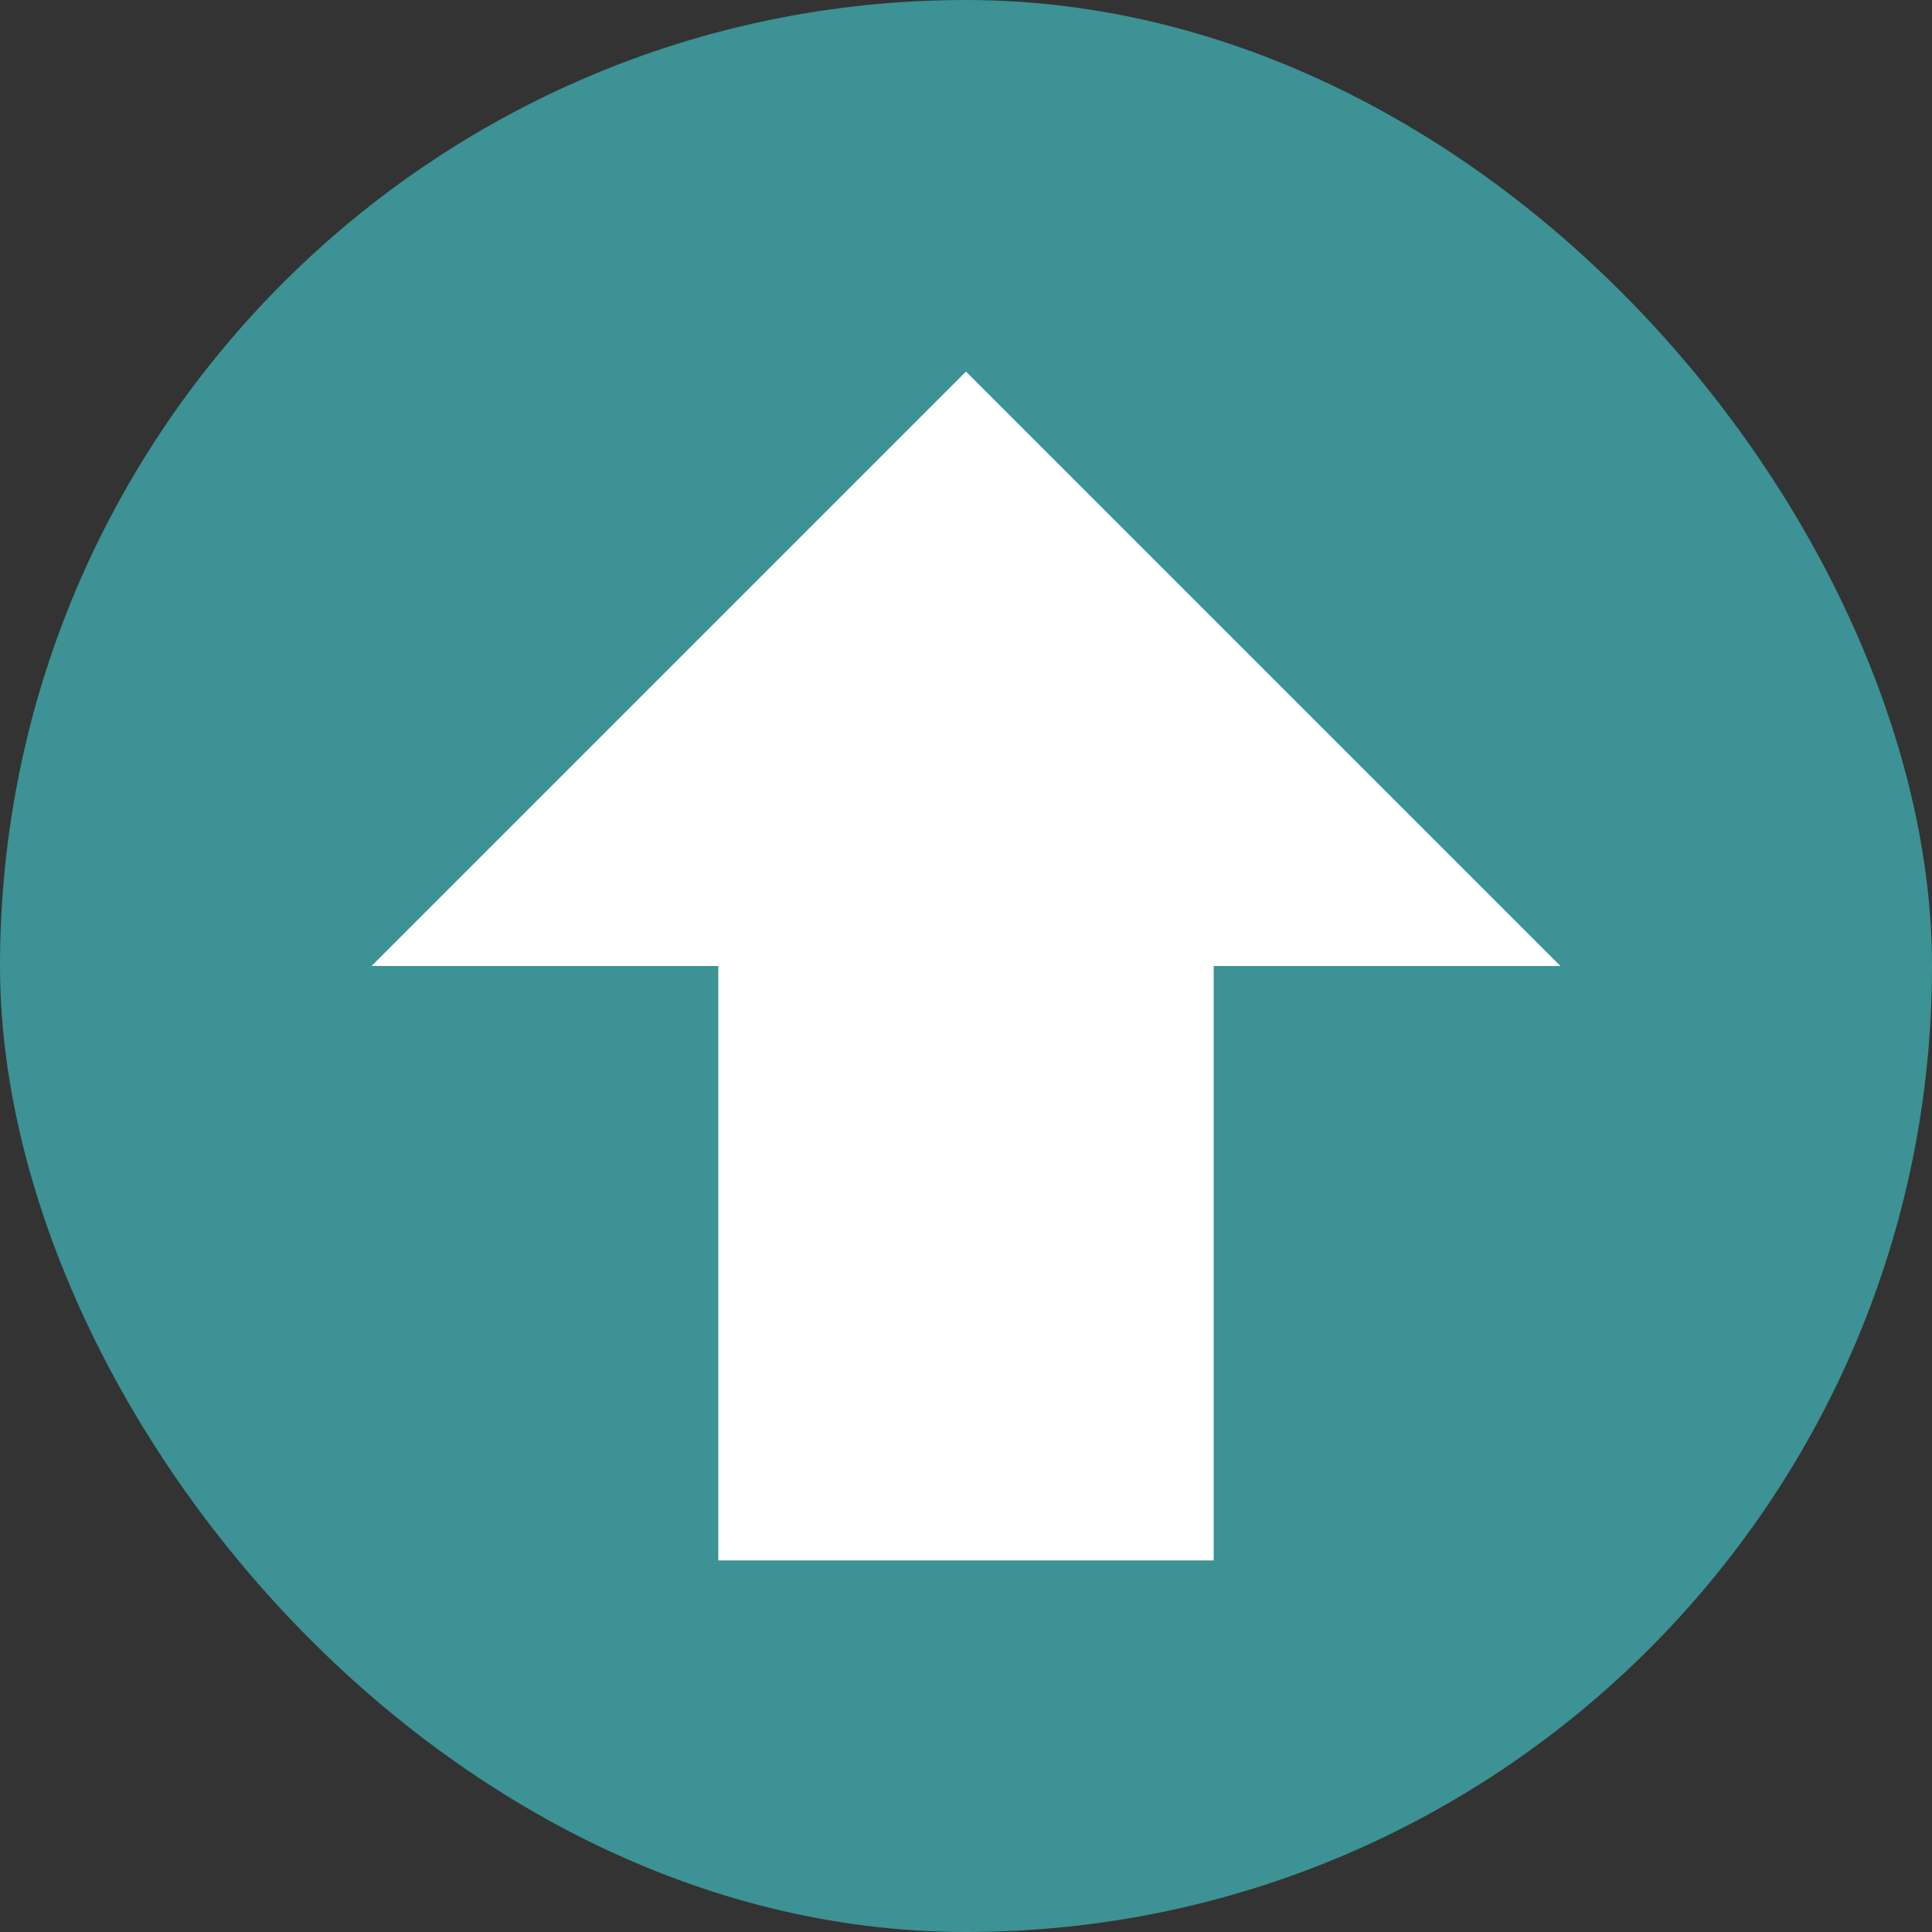
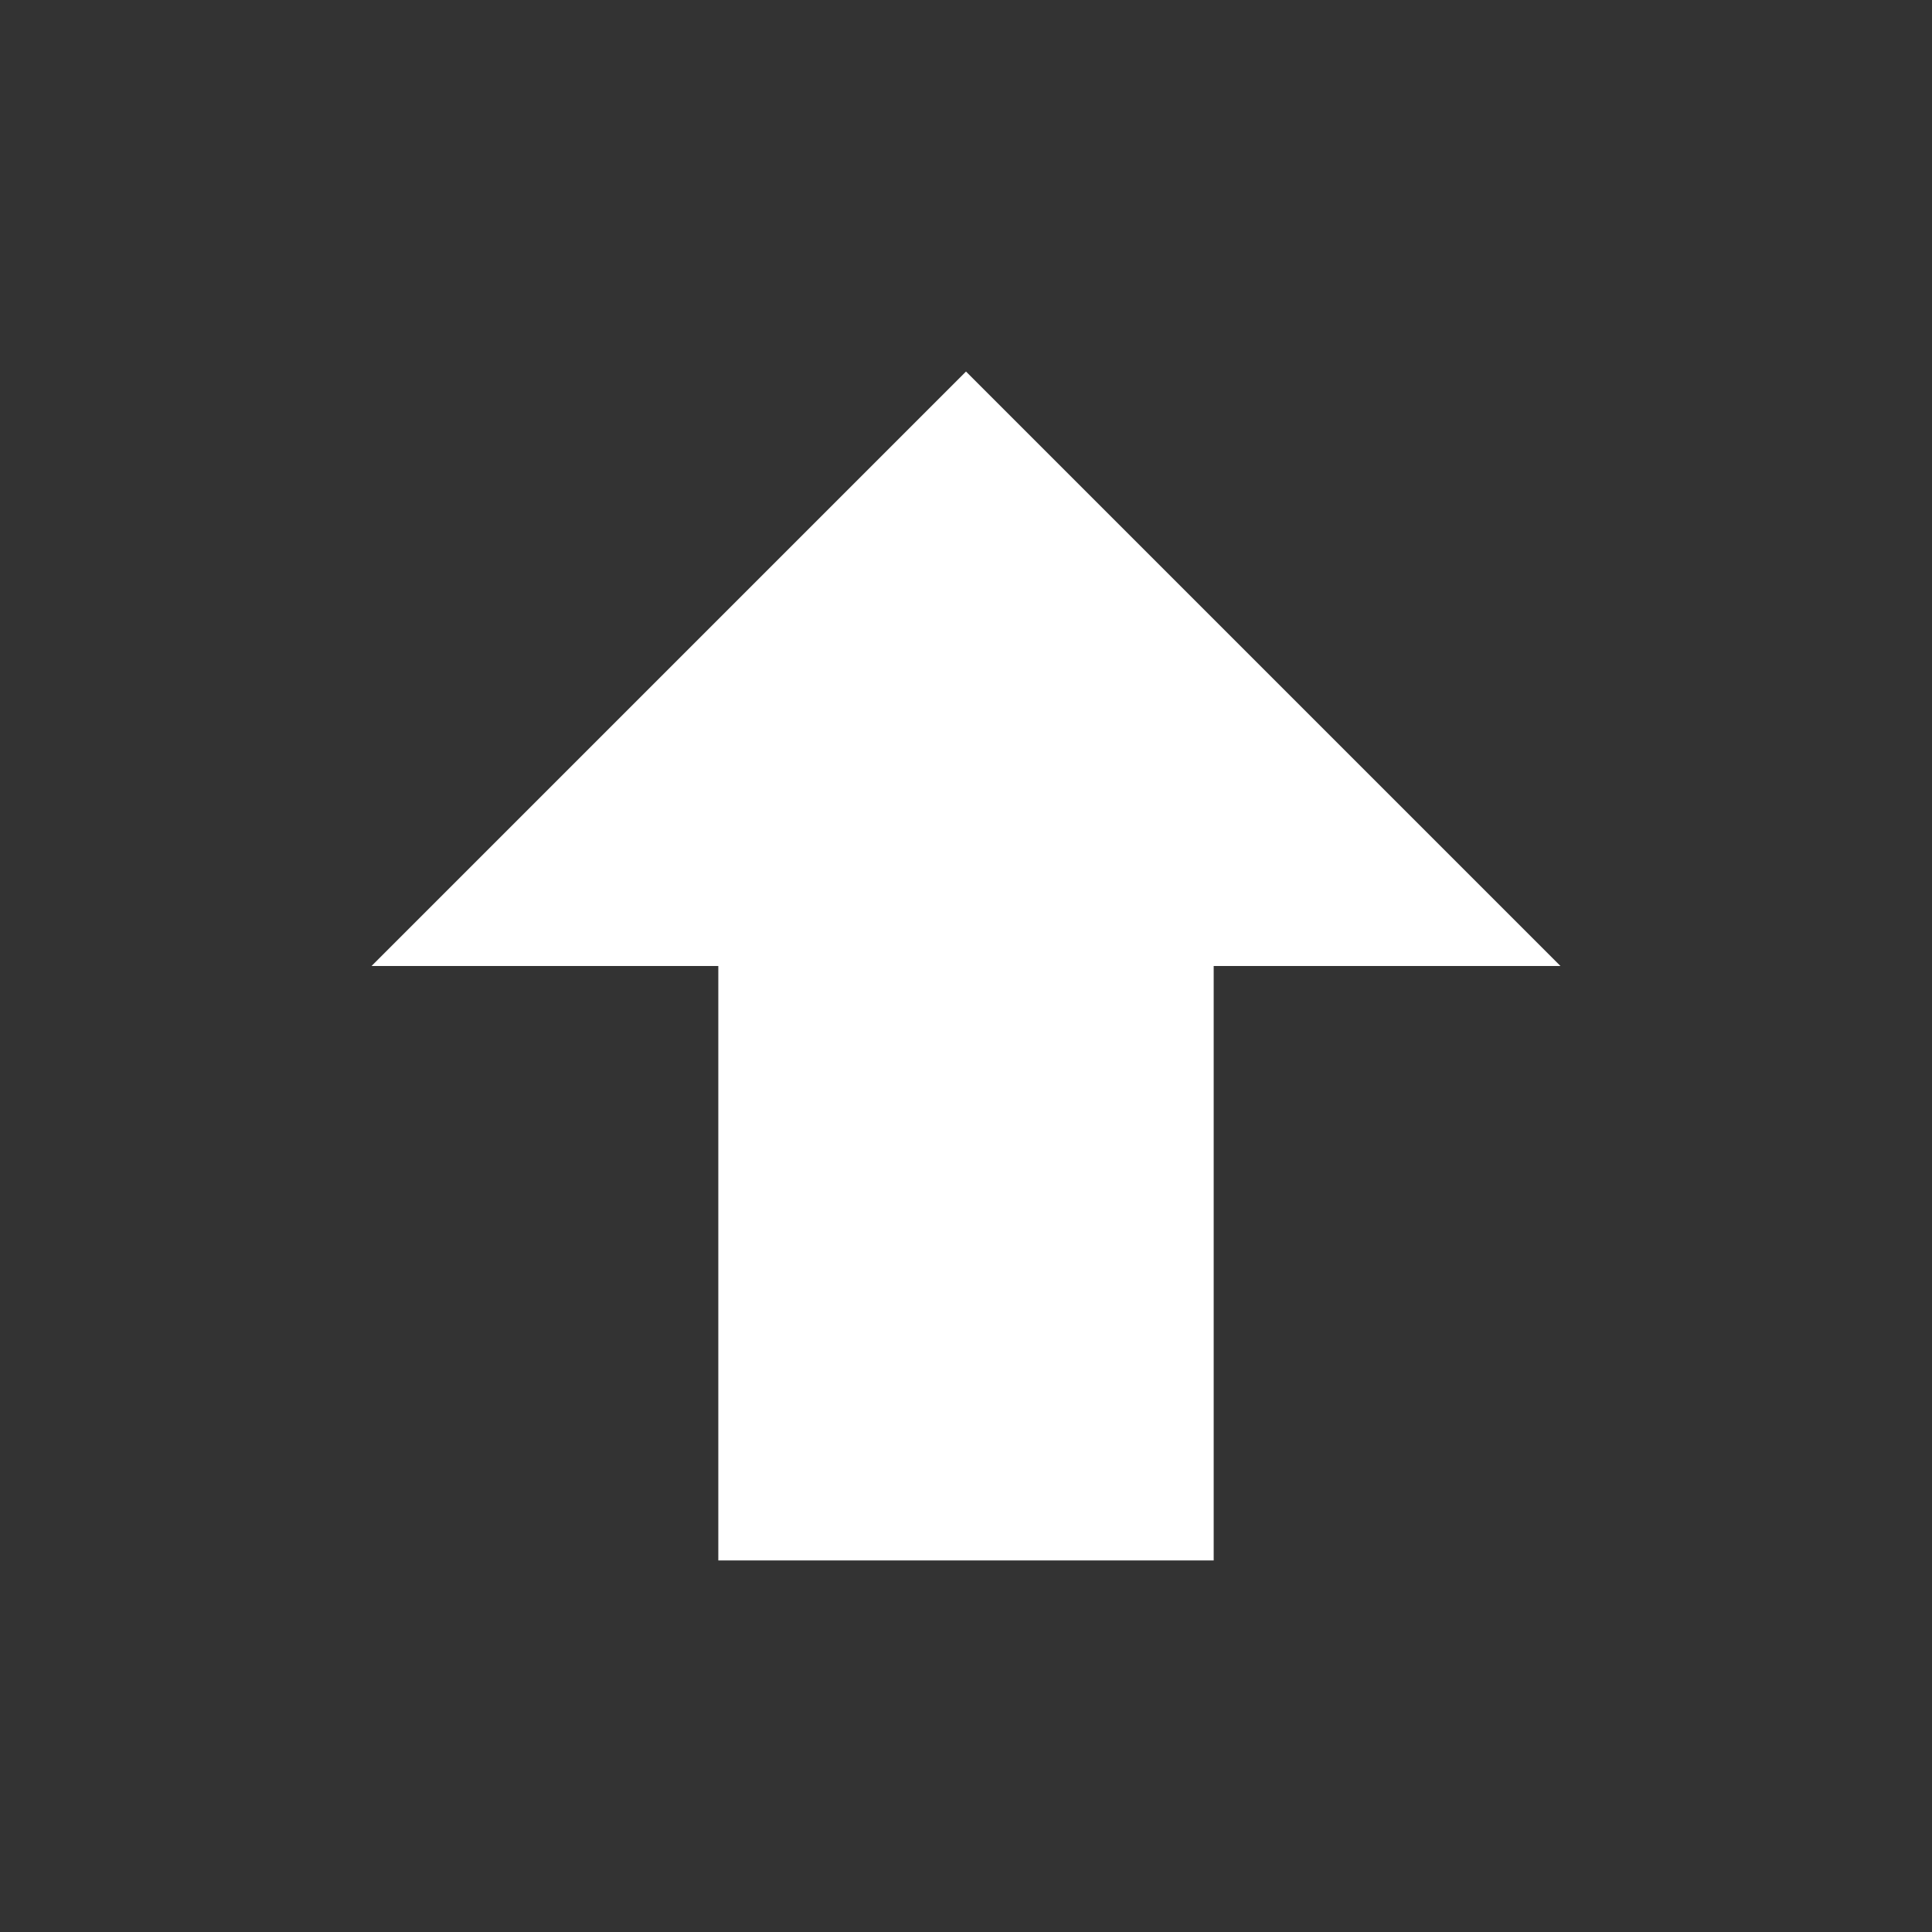
<svg xmlns="http://www.w3.org/2000/svg" width="624" height="624" viewBox="0 0 624 624" fill="none">
  <rect x="0" y="0" width="624" height="624" fill="#333333" stroke="none" />
-   <rect width="624" height="624" rx="312" fill="#3C9294" />
-   <path d="M312 120L120 312H232V504H392V312H504L312 120Z" fill="white" />
+   <path d="M312 120L120 312H232V504H392V312H504L312 120" fill="white" />
</svg>